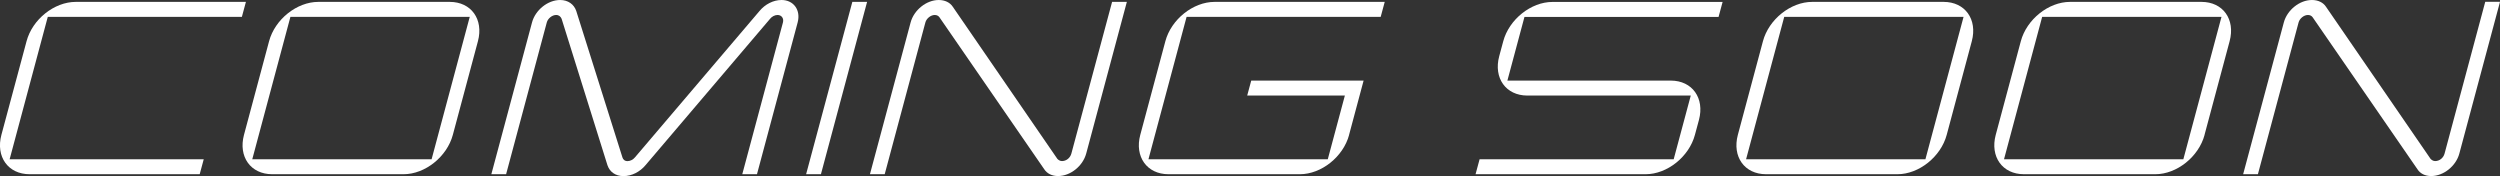
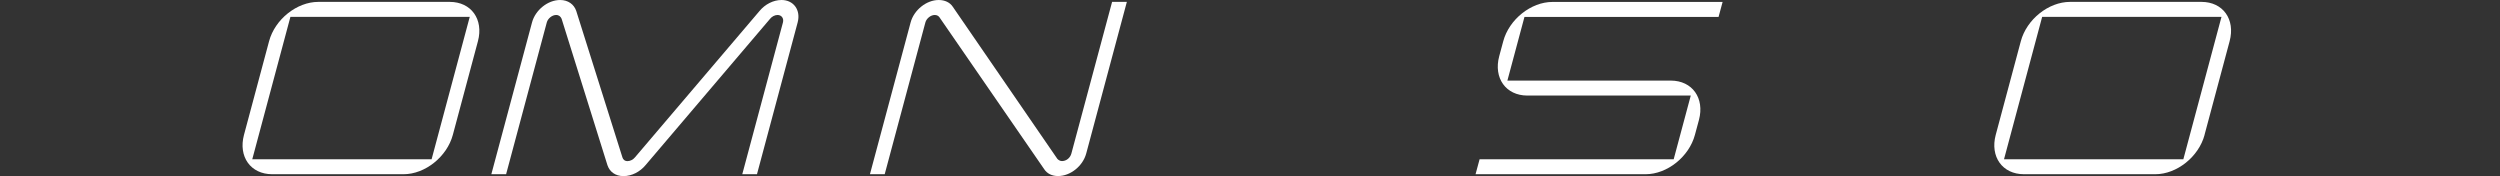
<svg xmlns="http://www.w3.org/2000/svg" id="b" data-name="comming_soon" viewBox="0 0 464.08 32.69">
  <rect x="0" y="0" width="464.08" height="32.69" fill="#333333" stroke="none" />
  <defs>
    <style>
      .d {
        fill: #fff;
      }
    </style>
  </defs>
  <g id="c" data-name="txt_comming_soon">
    <g>
-       <path class="d" d="M37.08,32.34H5.49c-3.99,0-6.31-3.25-5.23-7.3L4.93,7.65C6.01,3.59,10.07.35,14.07.35h31.58l-.75,2.78H8.87L1.79,29.56h36.03l-.75,2.78Z" />
      <path class="d" d="M84.06,25.04c-1.09,4.06-5.15,7.3-9.14,7.3h-24.4c-3.99,0-6.31-3.25-5.23-7.3l4.66-17.39c1.09-4.06,5.15-7.3,9.14-7.3h24.4c3.99,0,6.31,3.25,5.23,7.3l-4.66,17.39ZM80.12,29.56l7.08-26.43h-33.29l-7.08,26.43h33.29Z" />
      <path class="d" d="M140.53,32.34h-2.74l7.55-28.17c.2-.75-.25-1.39-1-1.39-.51,0-1.05.29-1.38.7l-23.13,27.18c-1.01,1.22-2.54,2.03-4.08,2.03s-2.58-.81-2.99-2.03l-8.51-27.18c-.18-.41-.5-.7-1.01-.7-.74,0-1.54.64-1.74,1.39l-7.55,28.17h-2.74l7.55-28.17c.62-2.32,2.94-4.17,5.22-4.17,1.48,0,2.58.81,2.99,2.03l8.57,27.18c.12.41.44.7.95.7s1.05-.29,1.38-.7l23.13-27.18c1.01-1.22,2.54-2.03,4.08-2.03,2.22,0,3.61,1.85,2.99,4.17l-7.55,28.17Z" />
-       <path class="d" d="M152.38,32.34h-2.74L158.22.35h2.74l-8.57,31.99Z" />
      <path class="d" d="M201.63,28.51c-.62,2.32-2.94,4.17-5.22,4.17-1.14,0-2.04-.46-2.57-1.27l-19.46-28.22c-.17-.23-.46-.41-.86-.41-.74,0-1.54.64-1.74,1.39l-7.55,28.17h-2.74l7.55-28.17c.62-2.32,2.94-4.17,5.22-4.17,1.14,0,2.1.46,2.62,1.27l19.4,28.22c.22.23.52.41.86.41.8,0,1.52-.58,1.74-1.39L206.44.35h2.74l-7.55,28.17Z" />
-       <path class="d" d="M250.44,25.04c-1.09,4.06-5.15,7.3-9.14,7.3h-24.4c-3.99,0-6.31-3.25-5.23-7.3l4.66-17.39c1.09-4.06,5.15-7.3,9.14-7.3h31.58l-.75,2.78h-36.03l-7.08,26.43h33.29l3.17-11.82h-18.13l.75-2.78h20.86l-2.7,10.08Z" />
      <path class="d" d="M314.63,25.04c-1.09,4.06-5.15,7.3-9.14,7.3h-31.58l.75-2.78h36.03l3.17-11.82h-30.33c-3.99,0-6.31-3.25-5.23-7.3l.75-2.78c1.09-4.06,5.15-7.3,9.14-7.3h31.58l-.75,2.78h-36.03l-3.17,11.82h30.33c3.99,0,6.31,3.25,5.23,7.3l-.75,2.78Z" />
-       <path class="d" d="M361.37,25.04c-1.09,4.06-5.15,7.3-9.14,7.3h-24.4c-3.99,0-6.31-3.25-5.23-7.3l4.66-17.39c1.09-4.06,5.15-7.3,9.14-7.3h24.4c3.99,0,6.31,3.25,5.23,7.3l-4.66,17.39ZM357.42,29.56l7.08-26.43h-33.29l-7.08,26.43h33.29Z" />
      <path class="d" d="M409.24,25.04c-1.09,4.06-5.15,7.3-9.14,7.3h-24.4c-3.99,0-6.31-3.25-5.23-7.3l4.66-17.39c1.09-4.06,5.15-7.3,9.14-7.3h24.4c3.99,0,6.31,3.25,5.22,7.3l-4.66,17.39ZM405.3,29.56l7.08-26.43h-33.29l-7.08,26.43h33.29Z" />
-       <path class="d" d="M456.53,28.51c-.62,2.32-2.94,4.17-5.22,4.17-1.14,0-2.04-.46-2.56-1.27l-19.46-28.22c-.17-.23-.46-.41-.86-.41-.74,0-1.54.64-1.74,1.39l-7.55,28.17h-2.74l7.55-28.17c.62-2.32,2.94-4.17,5.22-4.17,1.14,0,2.1.46,2.62,1.27l19.4,28.22c.22.23.52.41.86.41.8,0,1.52-.58,1.74-1.39l7.55-28.17h2.74l-7.55,28.17Z" />
    </g>
  </g>
</svg>